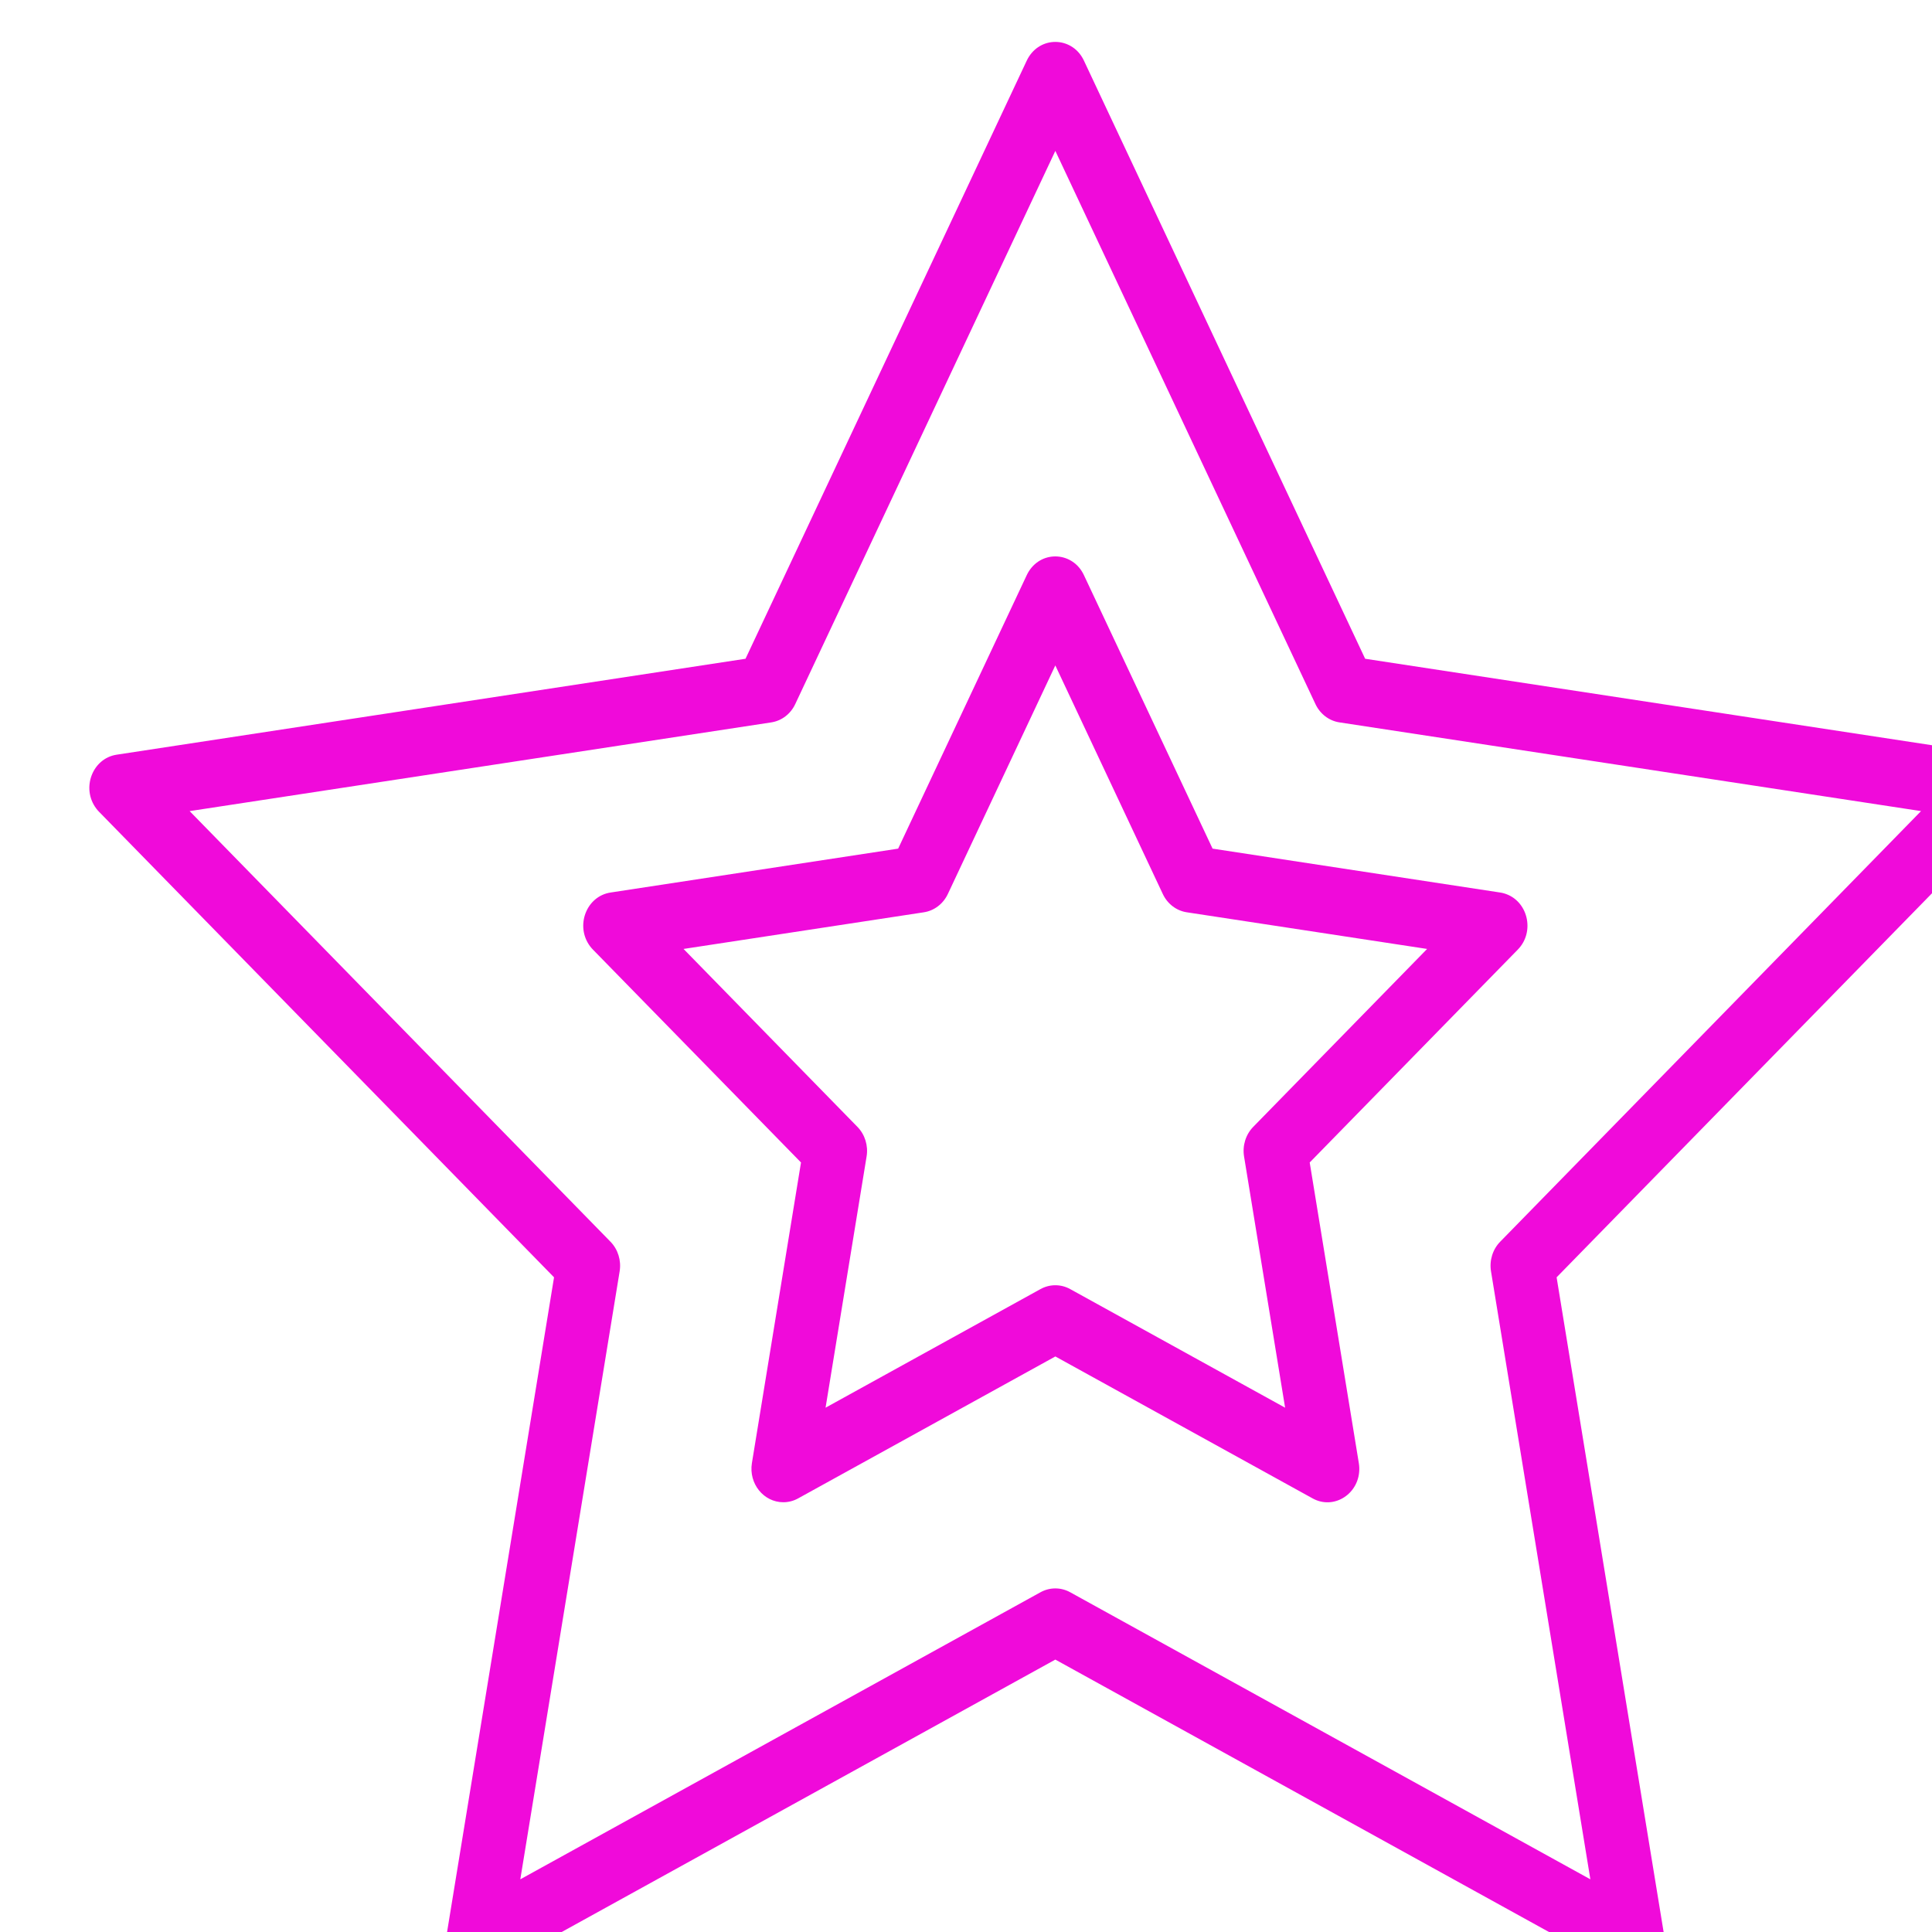
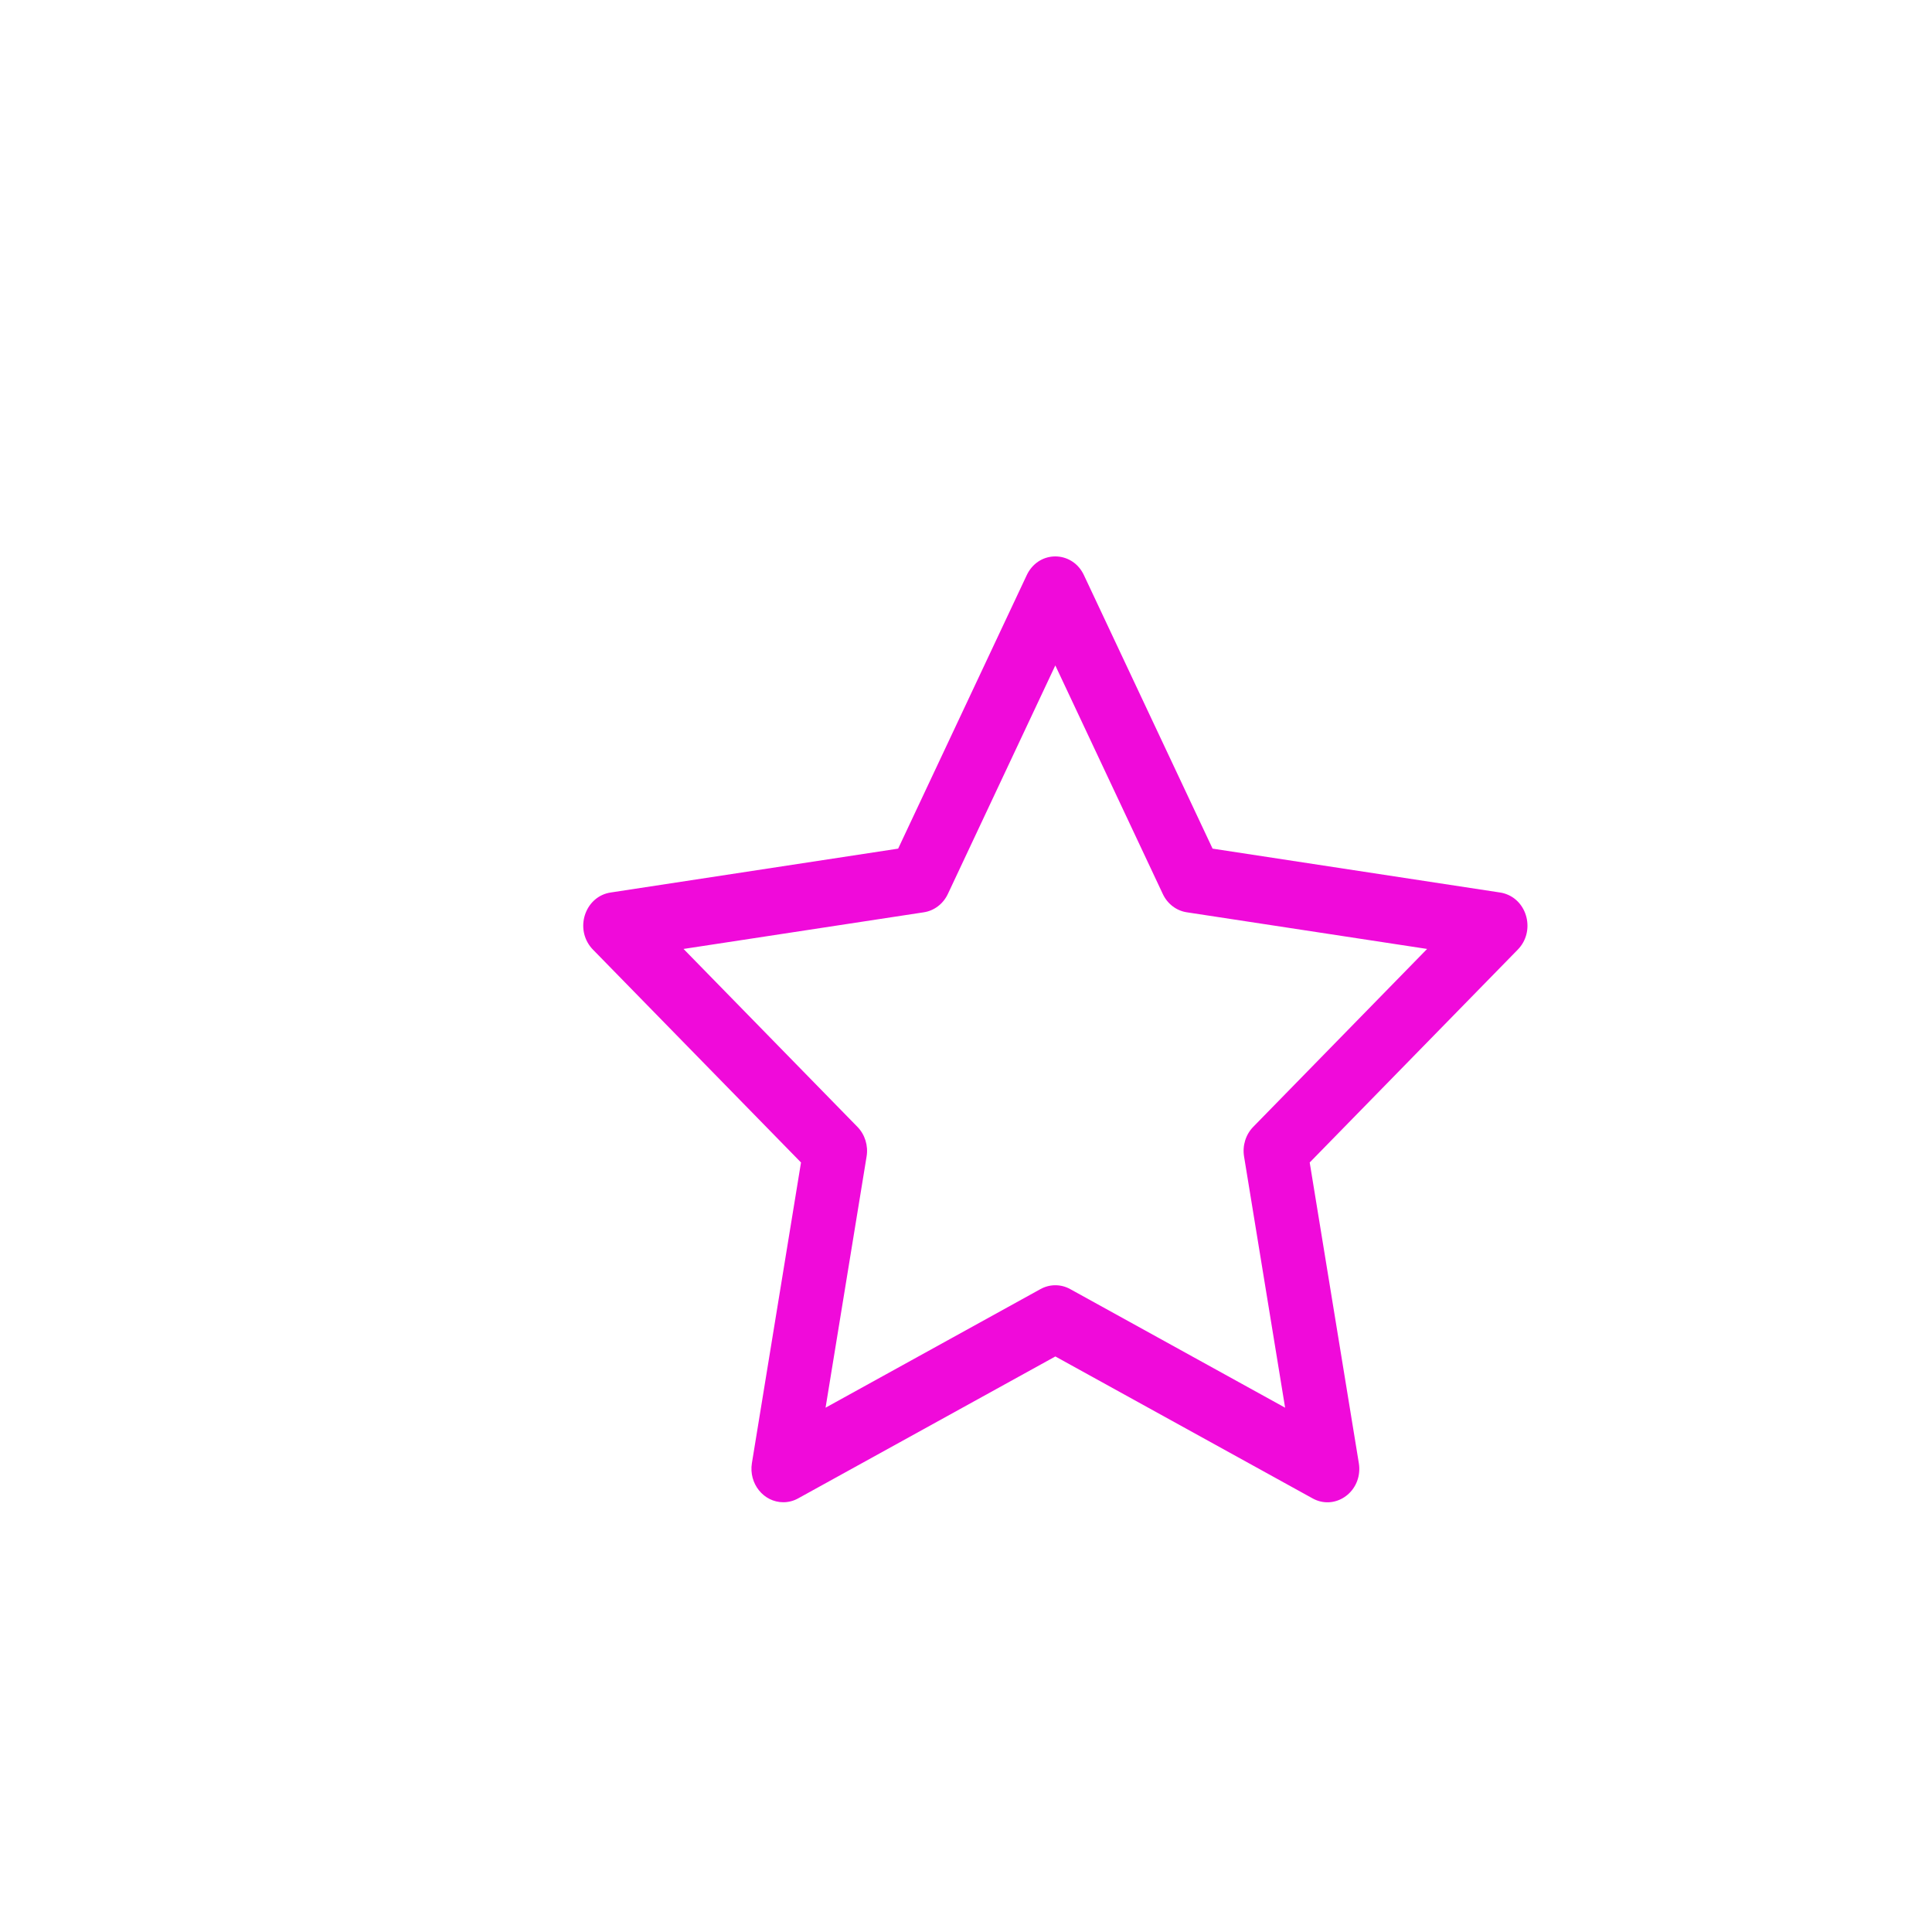
<svg xmlns="http://www.w3.org/2000/svg" viewBox="0 0 100.00 100.00" data-guides="{&quot;vertical&quot;:[],&quot;horizontal&quot;:[]}">
  <defs />
-   <path fill="#f00ada" stroke="#ffd700" fill-opacity="1" stroke-width="0" stroke-opacity="1" color="rgb(51, 51, 51)" fill-rule="evenodd" id="tSvg1b3687d719" title="Path 16" d="M104.543 40.24C104.349 39.614 103.833 39.157 103.213 39.063C92.362 37.407 81.511 35.752 70.66 34.097C65.808 23.777 60.955 13.456 56.102 3.135C55.542 1.941 53.961 1.831 53.255 2.937C53.215 3.001 53.178 3.067 53.146 3.135C48.294 13.456 43.441 23.777 38.588 34.097C27.738 35.752 16.887 37.407 6.036 39.063C4.78 39.256 4.194 40.804 4.982 41.849C5.025 41.907 5.072 41.963 5.123 42.014C12.974 50.047 20.826 58.081 28.677 66.114C26.824 77.457 24.971 88.8 23.117 100.143C22.947 101.199 23.721 102.164 24.742 102.166C25.005 102.166 25.269 102.1 25.509 101.967C35.214 96.612 44.919 91.256 54.624 85.9C64.329 91.256 74.034 96.612 83.739 101.967C84.862 102.588 86.204 101.7 86.154 100.369C86.151 100.293 86.144 100.218 86.132 100.143C84.278 88.8 82.424 77.457 80.57 66.114C88.422 58.081 96.274 50.047 104.126 42.014C104.575 41.555 104.737 40.867 104.543 40.24ZM77.649 64.271C77.26 64.668 77.083 65.241 77.174 65.803C78.889 76.293 80.603 86.783 82.317 97.273C73.342 92.32 64.367 87.367 55.391 82.414C54.911 82.15 54.338 82.15 53.857 82.414C44.882 87.367 35.907 92.32 26.931 97.273C28.645 86.783 30.359 76.293 32.073 65.803C32.164 65.241 31.987 64.669 31.598 64.271C24.338 56.842 17.077 49.412 9.816 41.983C19.851 40.453 29.886 38.922 39.92 37.391C40.457 37.309 40.921 36.956 41.161 36.445C45.649 26.9 50.136 17.355 54.624 7.81C59.112 17.355 63.6 26.9 68.088 36.444C68.327 36.954 68.792 37.309 69.328 37.39C79.364 38.921 89.398 40.451 99.433 41.982C92.172 49.412 84.911 56.841 77.649 64.271Z" />
  <path fill="#f00ada" stroke="#ffd700" fill-opacity="1" stroke-width="0" stroke-opacity="1" color="rgb(51, 51, 51)" fill-rule="evenodd" id="tSvg2de560c59f" title="Path 17" d="M56.102 29.766C55.542 28.572 53.961 28.461 53.255 29.567C53.215 29.631 53.178 29.697 53.146 29.766C50.927 34.486 48.708 39.206 46.488 43.925C41.526 44.682 36.563 45.44 31.601 46.197C30.344 46.39 29.758 47.938 30.546 48.984C30.59 49.042 30.637 49.096 30.687 49.148C34.278 52.822 37.869 56.496 41.46 60.17C40.612 65.358 39.765 70.545 38.918 75.733C38.748 76.789 39.522 77.754 40.543 77.756C40.806 77.756 41.07 77.69 41.31 77.557C45.749 75.108 50.187 72.659 54.625 70.21C59.064 72.659 63.502 75.108 67.941 77.557C69.063 78.178 70.405 77.29 70.356 75.959C70.353 75.883 70.345 75.807 70.333 75.733C69.485 70.545 68.638 65.358 67.79 60.17C71.381 56.496 74.972 52.822 78.564 49.148C79.472 48.217 79.079 46.603 77.857 46.243C77.789 46.223 77.72 46.207 77.65 46.197C72.688 45.44 67.725 44.682 62.763 43.925C60.542 39.206 58.322 34.486 56.102 29.766ZM64.867 58.326C64.478 58.724 64.301 59.296 64.392 59.858C65.101 64.192 65.809 68.527 66.517 72.862C62.809 70.815 59.1 68.769 55.391 66.722C54.911 66.458 54.338 66.458 53.857 66.722C50.148 68.769 46.44 70.815 42.731 72.862C43.439 68.527 44.147 64.192 44.855 59.858C44.947 59.296 44.769 58.724 44.38 58.326C41.38 55.256 38.38 52.187 35.38 49.117C39.526 48.485 43.672 47.852 47.819 47.22C48.355 47.138 48.819 46.784 49.06 46.274C50.914 42.33 52.769 38.386 54.623 34.442C56.478 38.386 58.332 42.33 60.187 46.274C60.426 46.784 60.891 47.139 61.428 47.22C65.574 47.852 69.72 48.485 73.867 49.117C70.867 52.187 67.867 55.256 64.867 58.326Z" />
</svg>